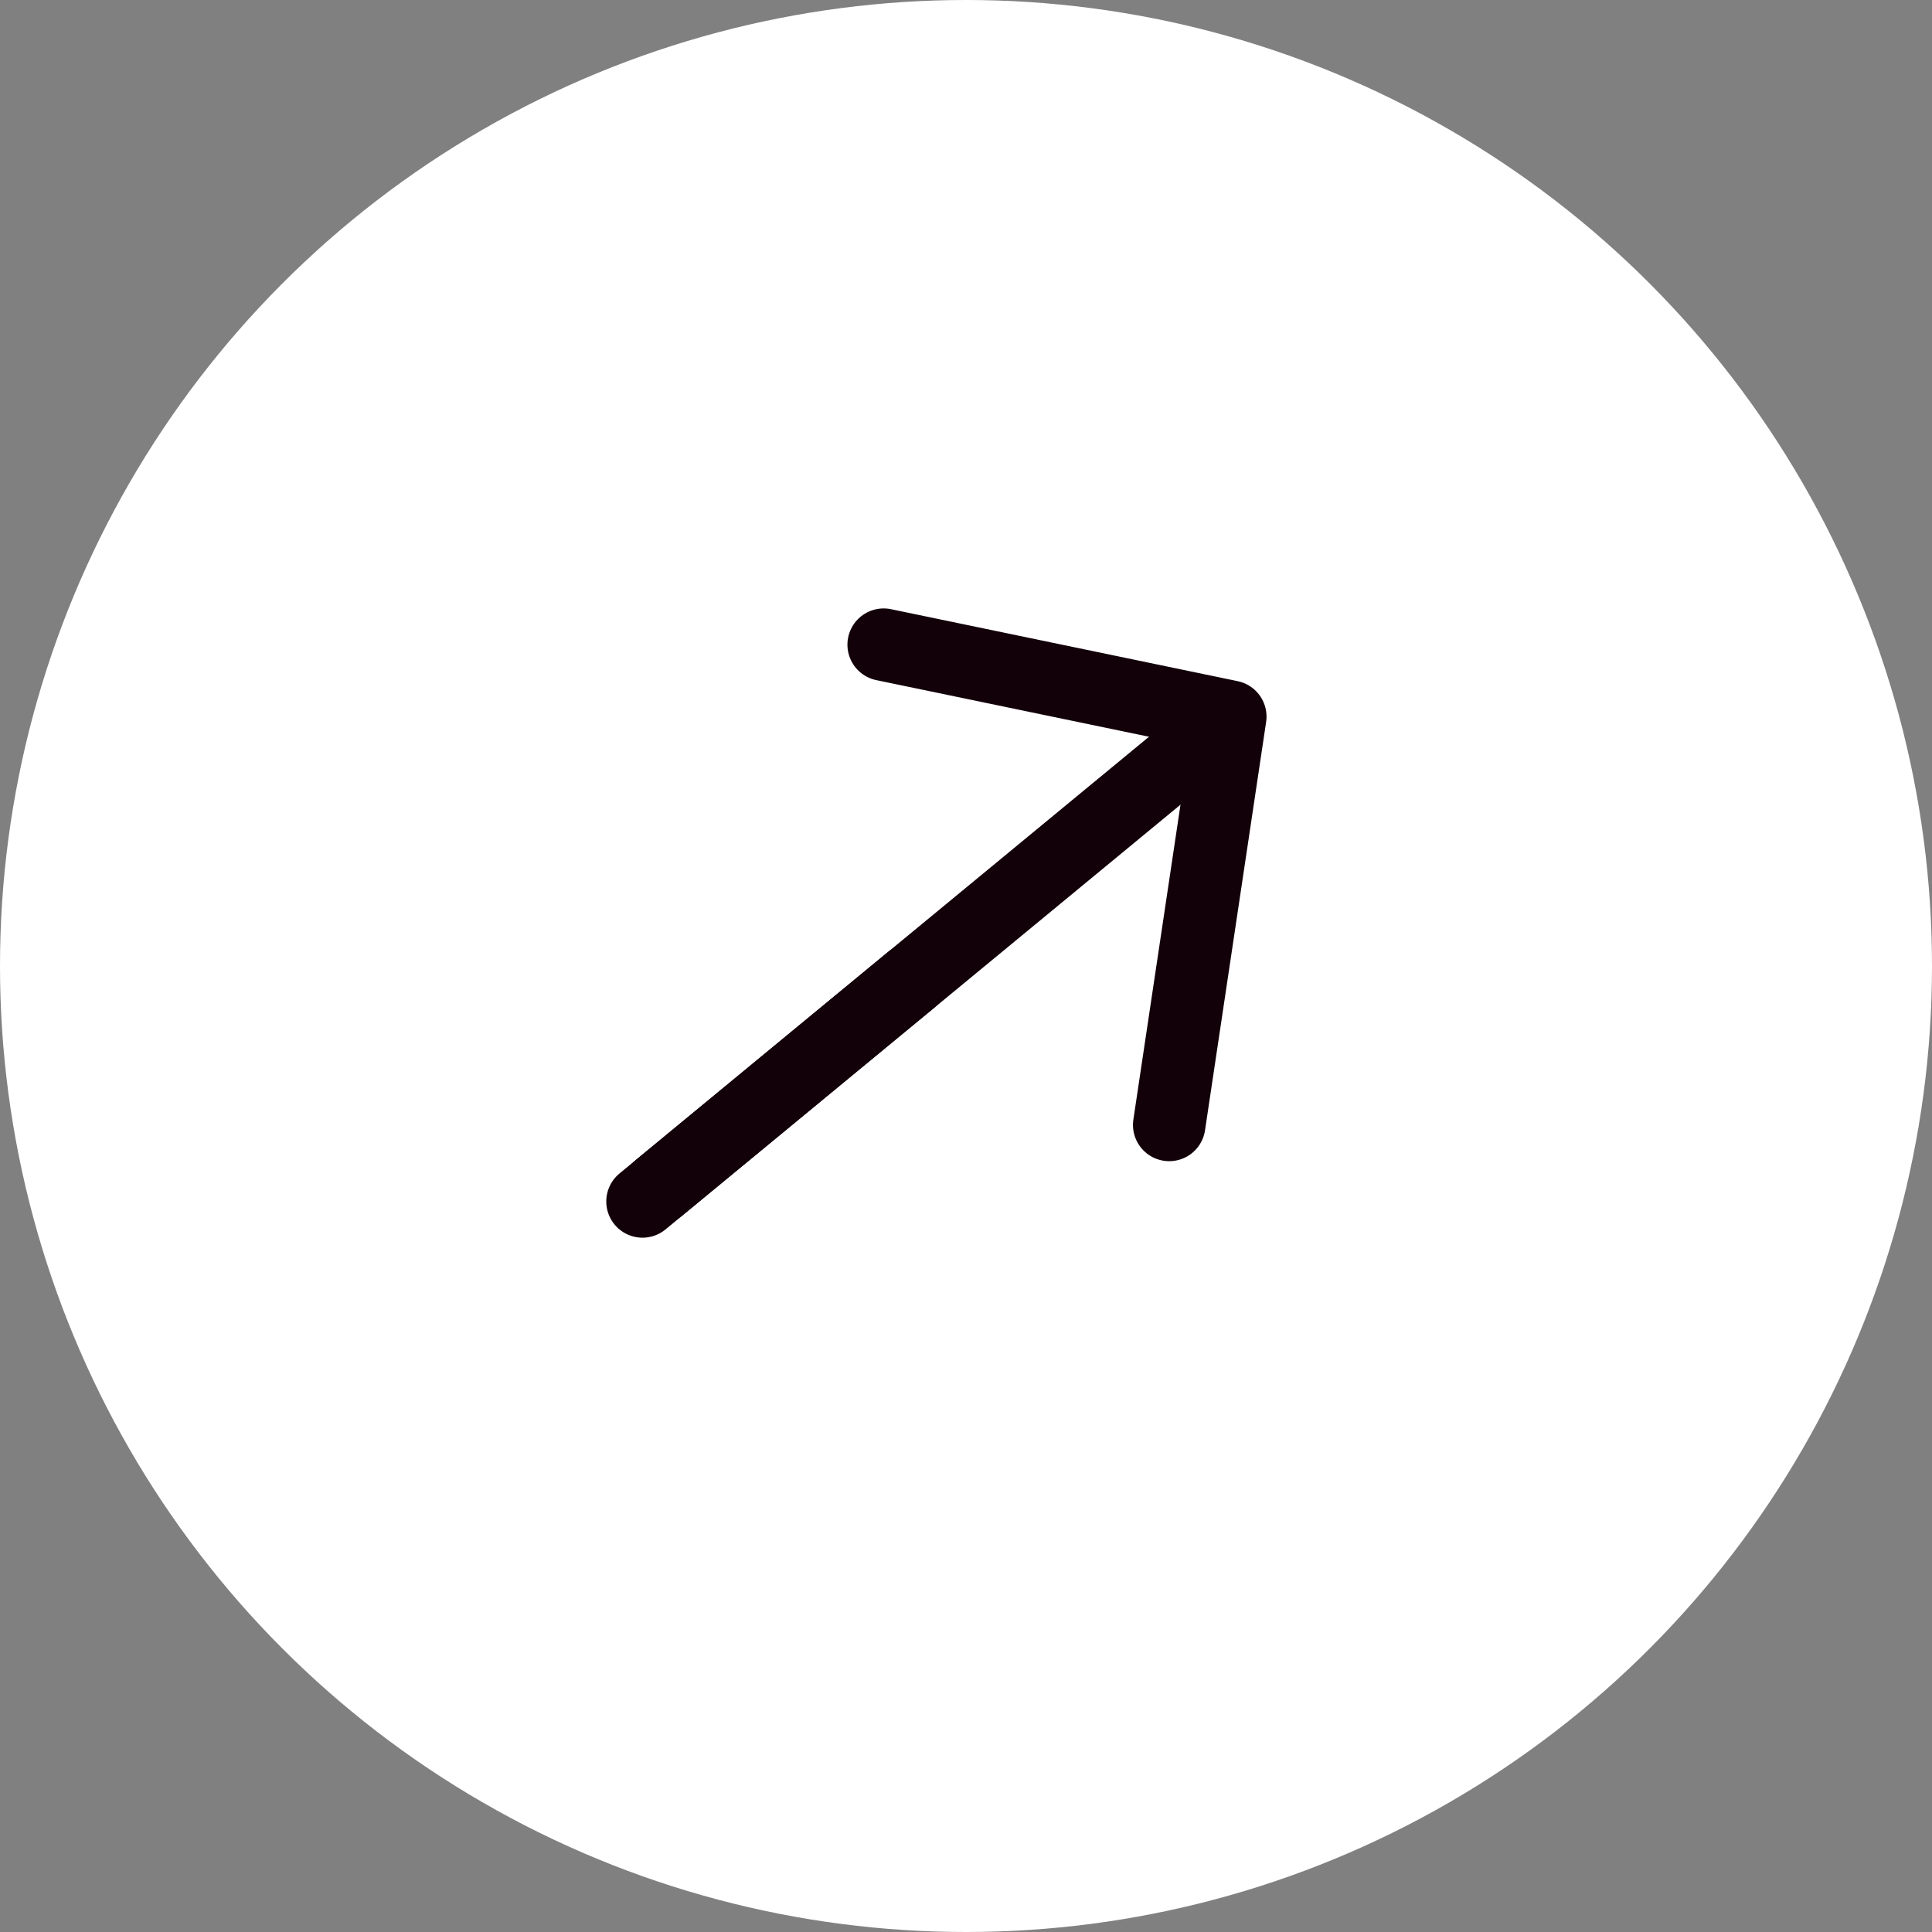
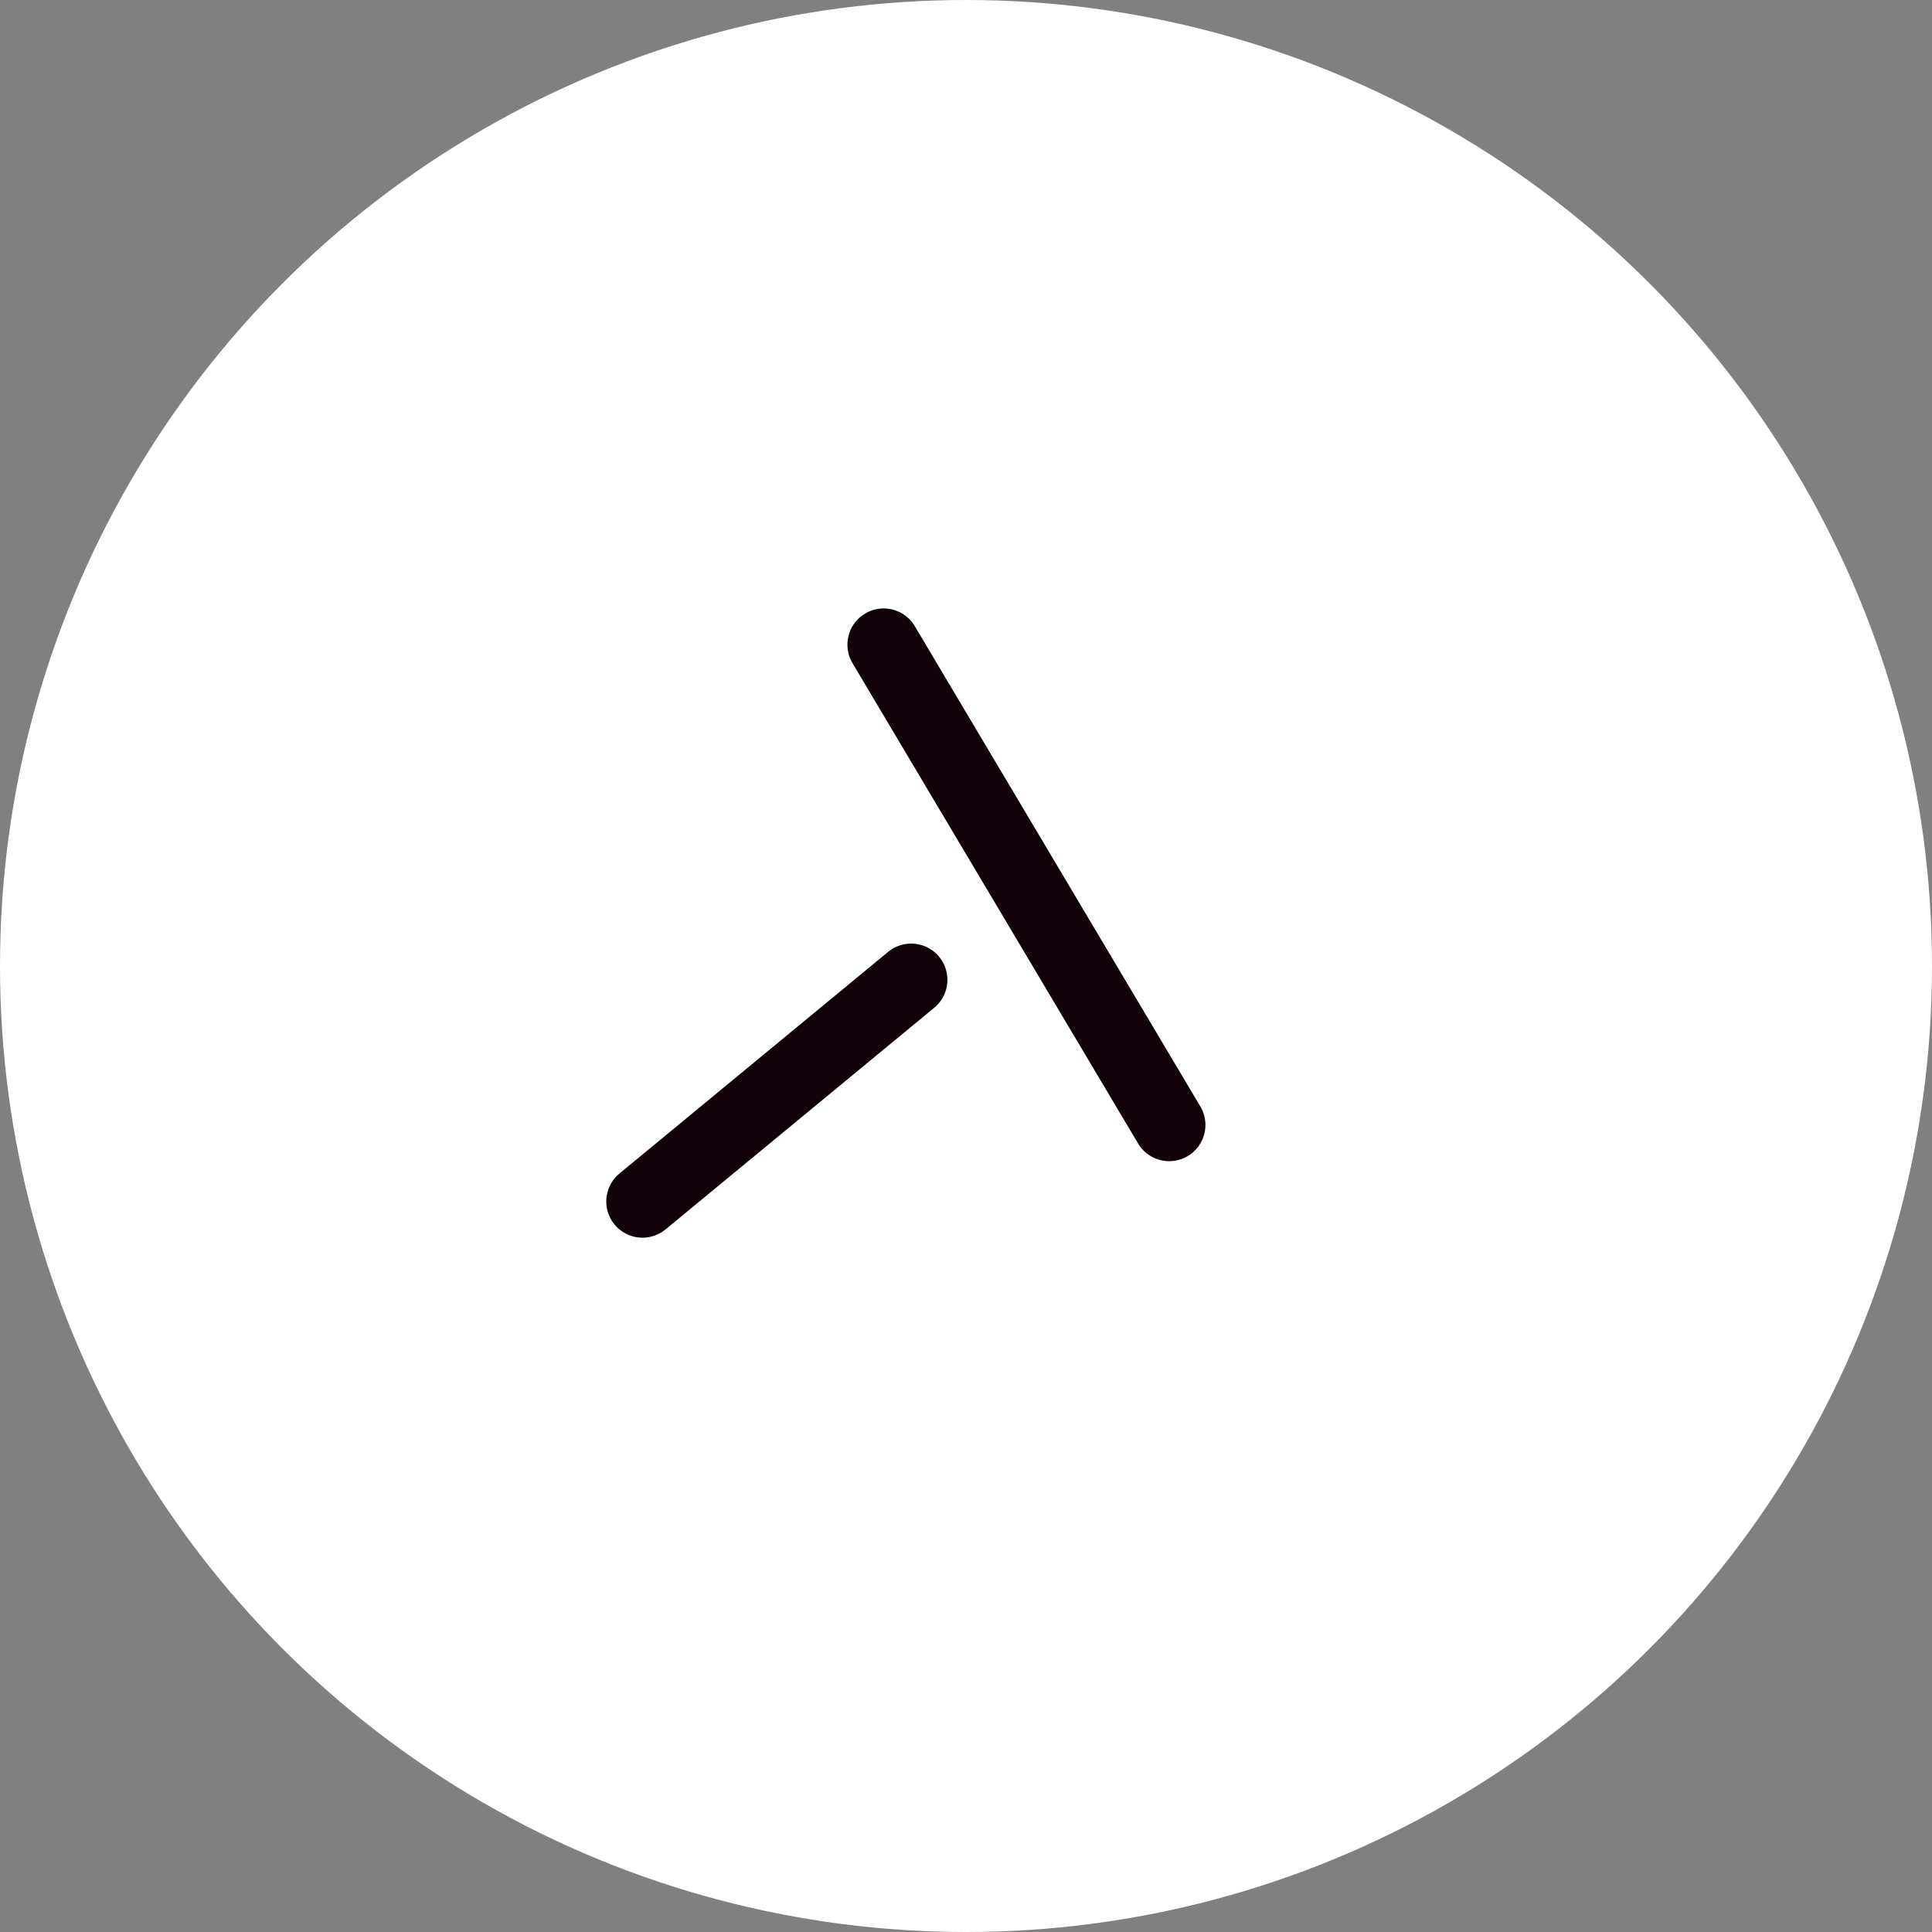
<svg xmlns="http://www.w3.org/2000/svg" width="40" height="40" viewBox="0 0 40 40" fill="none">
  <rect x="0" y="0" width="40" height="40" fill="#808080" stroke="none" />
  <circle cx="20" cy="20" r="20" fill="white" />
-   <path d="M18.295 13.347L25.472 14.837L24.207 23.291" stroke="#130109" stroke-width="1.5" stroke-miterlimit="10" stroke-linecap="round" stroke-linejoin="round" />
-   <path d="M13.649 24.588L25.354 14.935" stroke="#130109" stroke-width="1.5" stroke-miterlimit="10" stroke-linecap="round" stroke-linejoin="round" />
+   <path d="M18.295 13.347L24.207 23.291" stroke="#130109" stroke-width="1.5" stroke-miterlimit="10" stroke-linecap="round" stroke-linejoin="round" />
  <path d="M13.302 24.875L18.865 20.286" stroke="#130109" stroke-width="1.5" stroke-miterlimit="10" stroke-linecap="round" stroke-linejoin="round" />
</svg>